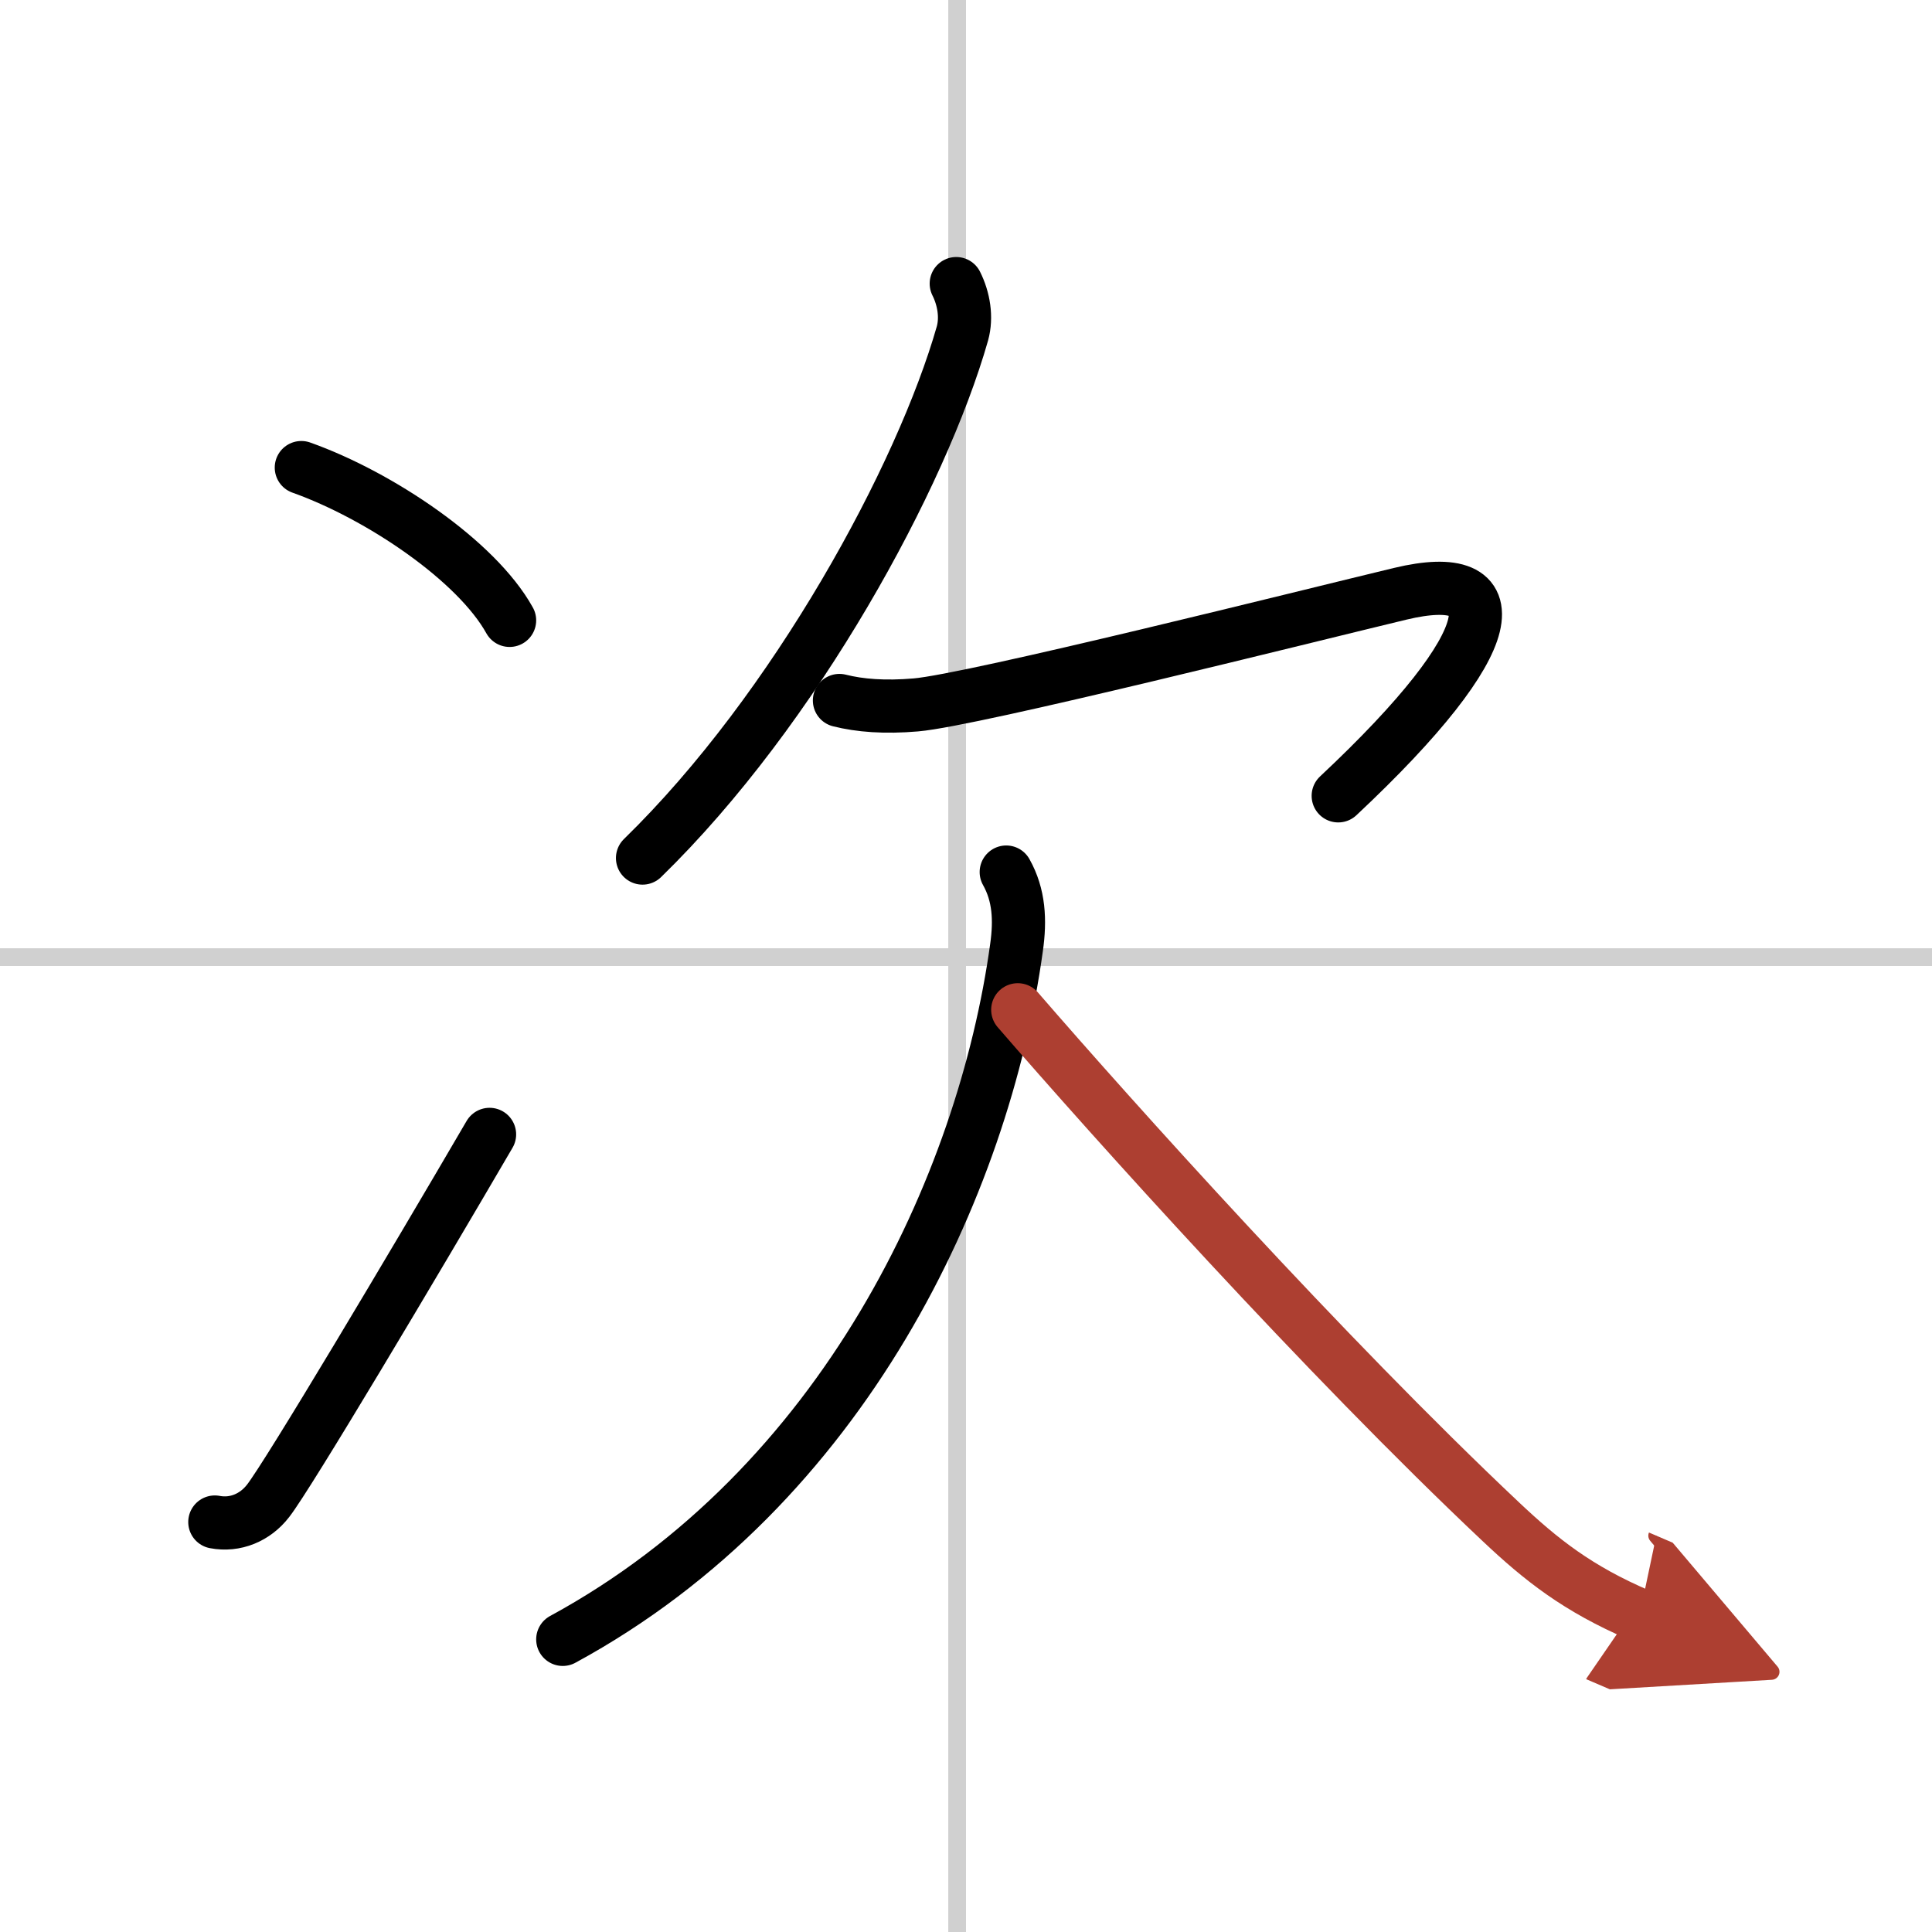
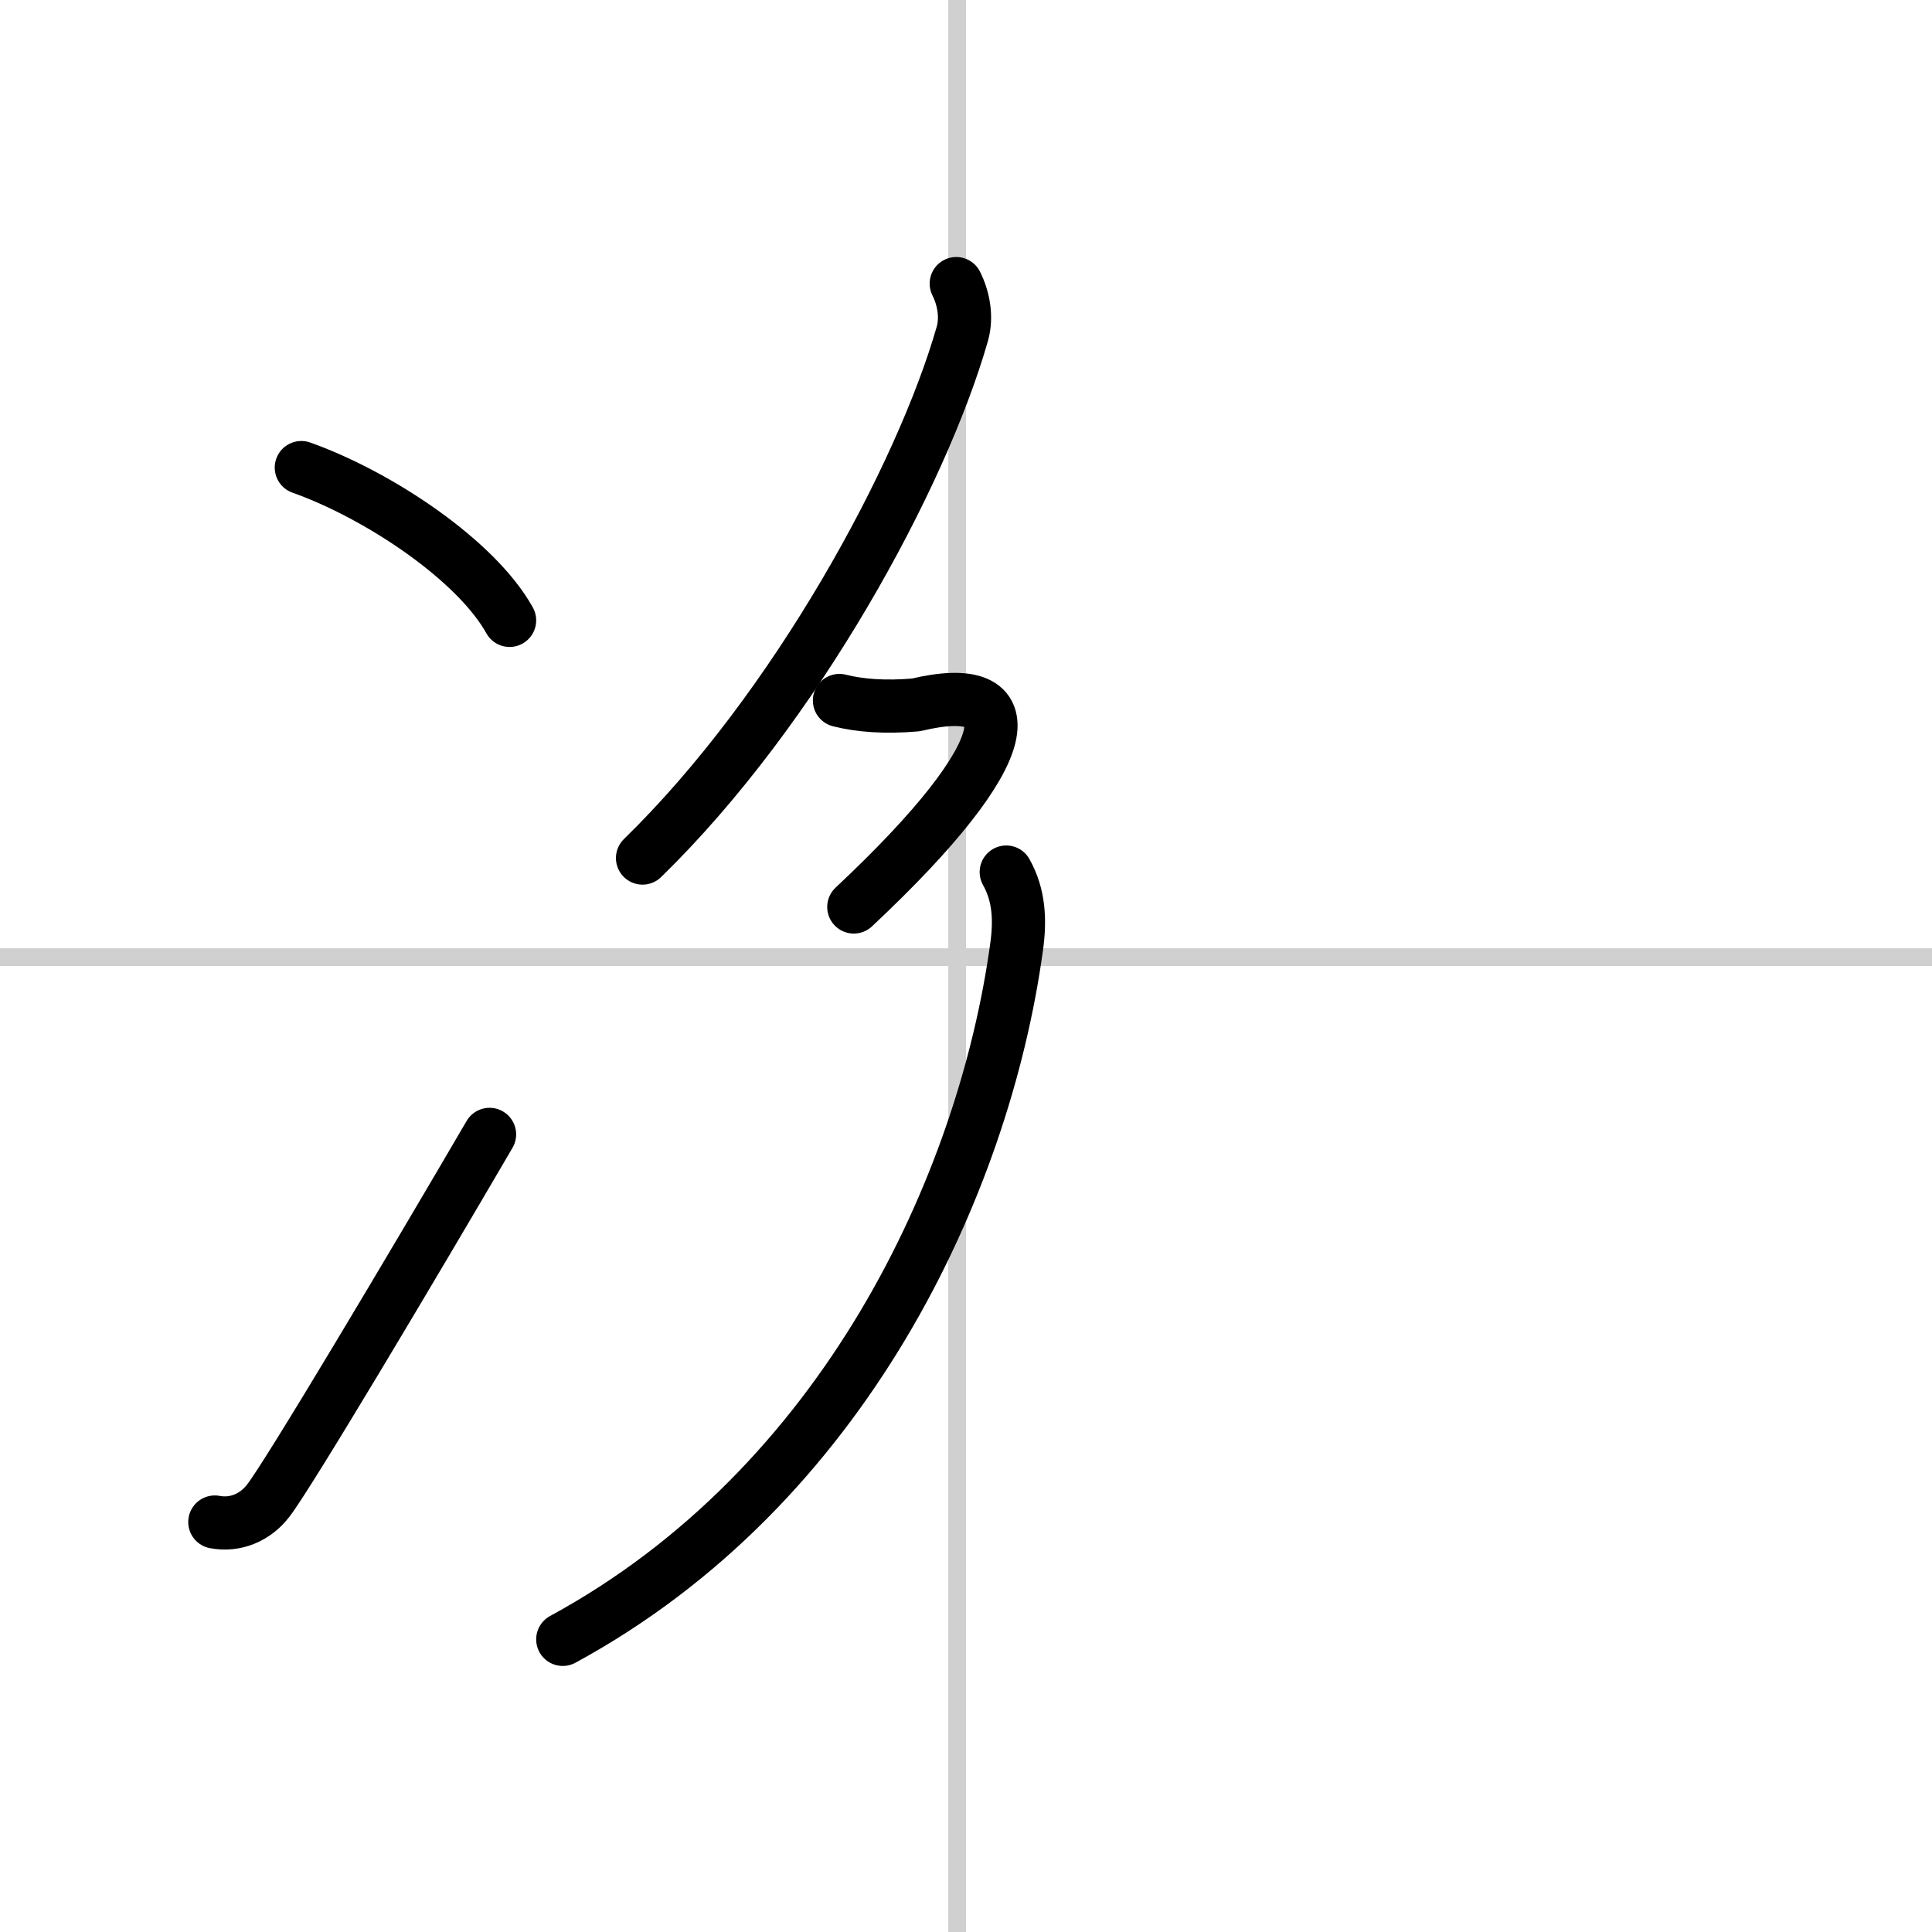
<svg xmlns="http://www.w3.org/2000/svg" width="400" height="400" viewBox="0 0 109 109">
  <defs>
    <marker id="a" markerWidth="4" orient="auto" refX="1" refY="5" viewBox="0 0 10 10">
      <polyline points="0 0 10 5 0 10 1 5" fill="#ad3f31" stroke="#ad3f31" />
    </marker>
  </defs>
  <g fill="none" stroke="#000" stroke-linecap="round" stroke-linejoin="round" stroke-width="3">
    <rect width="100%" height="100%" fill="#fff" stroke="#fff" />
    <line x1="54" x2="54" y2="109" stroke="#d0d0d0" stroke-width="1" />
    <line x2="109" y1="54" y2="54" stroke="#d0d0d0" stroke-width="1" />
    <path d="m17 26.38c4.41 1.57 9.88 5.25 11.75 8.62" />
    <path d="m12.12 85.87c1.15 0.22 2.28-0.25 3.01-1.2 1.15-1.48 8.1-13.15 12.49-20.67" />
    <path d="M53.95,16c0.43,0.86,0.6,1.9,0.35,2.81C52,26.88,44.88,40,36.25,48.41" />
-     <path d="M47.36,39.52c1.15,0.29,2.56,0.4,4.31,0.25C54.88,39.5,73.99,34.7,79,33.5c6.25-1.5,6,2.5-3.5,11.4" />
+     <path d="M47.36,39.52c1.15,0.29,2.56,0.4,4.31,0.25c6.25-1.5,6,2.5-3.5,11.4" />
    <path d="m56.77 49.2c0.73 1.3 0.8 2.71 0.58 4.26-1.85 13.41-9.73 30.41-25.6 39.03" />
-     <path d="m57.42 56.97c5.33 6.16 17.33 19.53 27.25 28.88 2.29 2.16 4.33 3.78 7.83 5.28" marker-end="url(#a)" stroke="#ad3f31" />
  </g>
</svg>